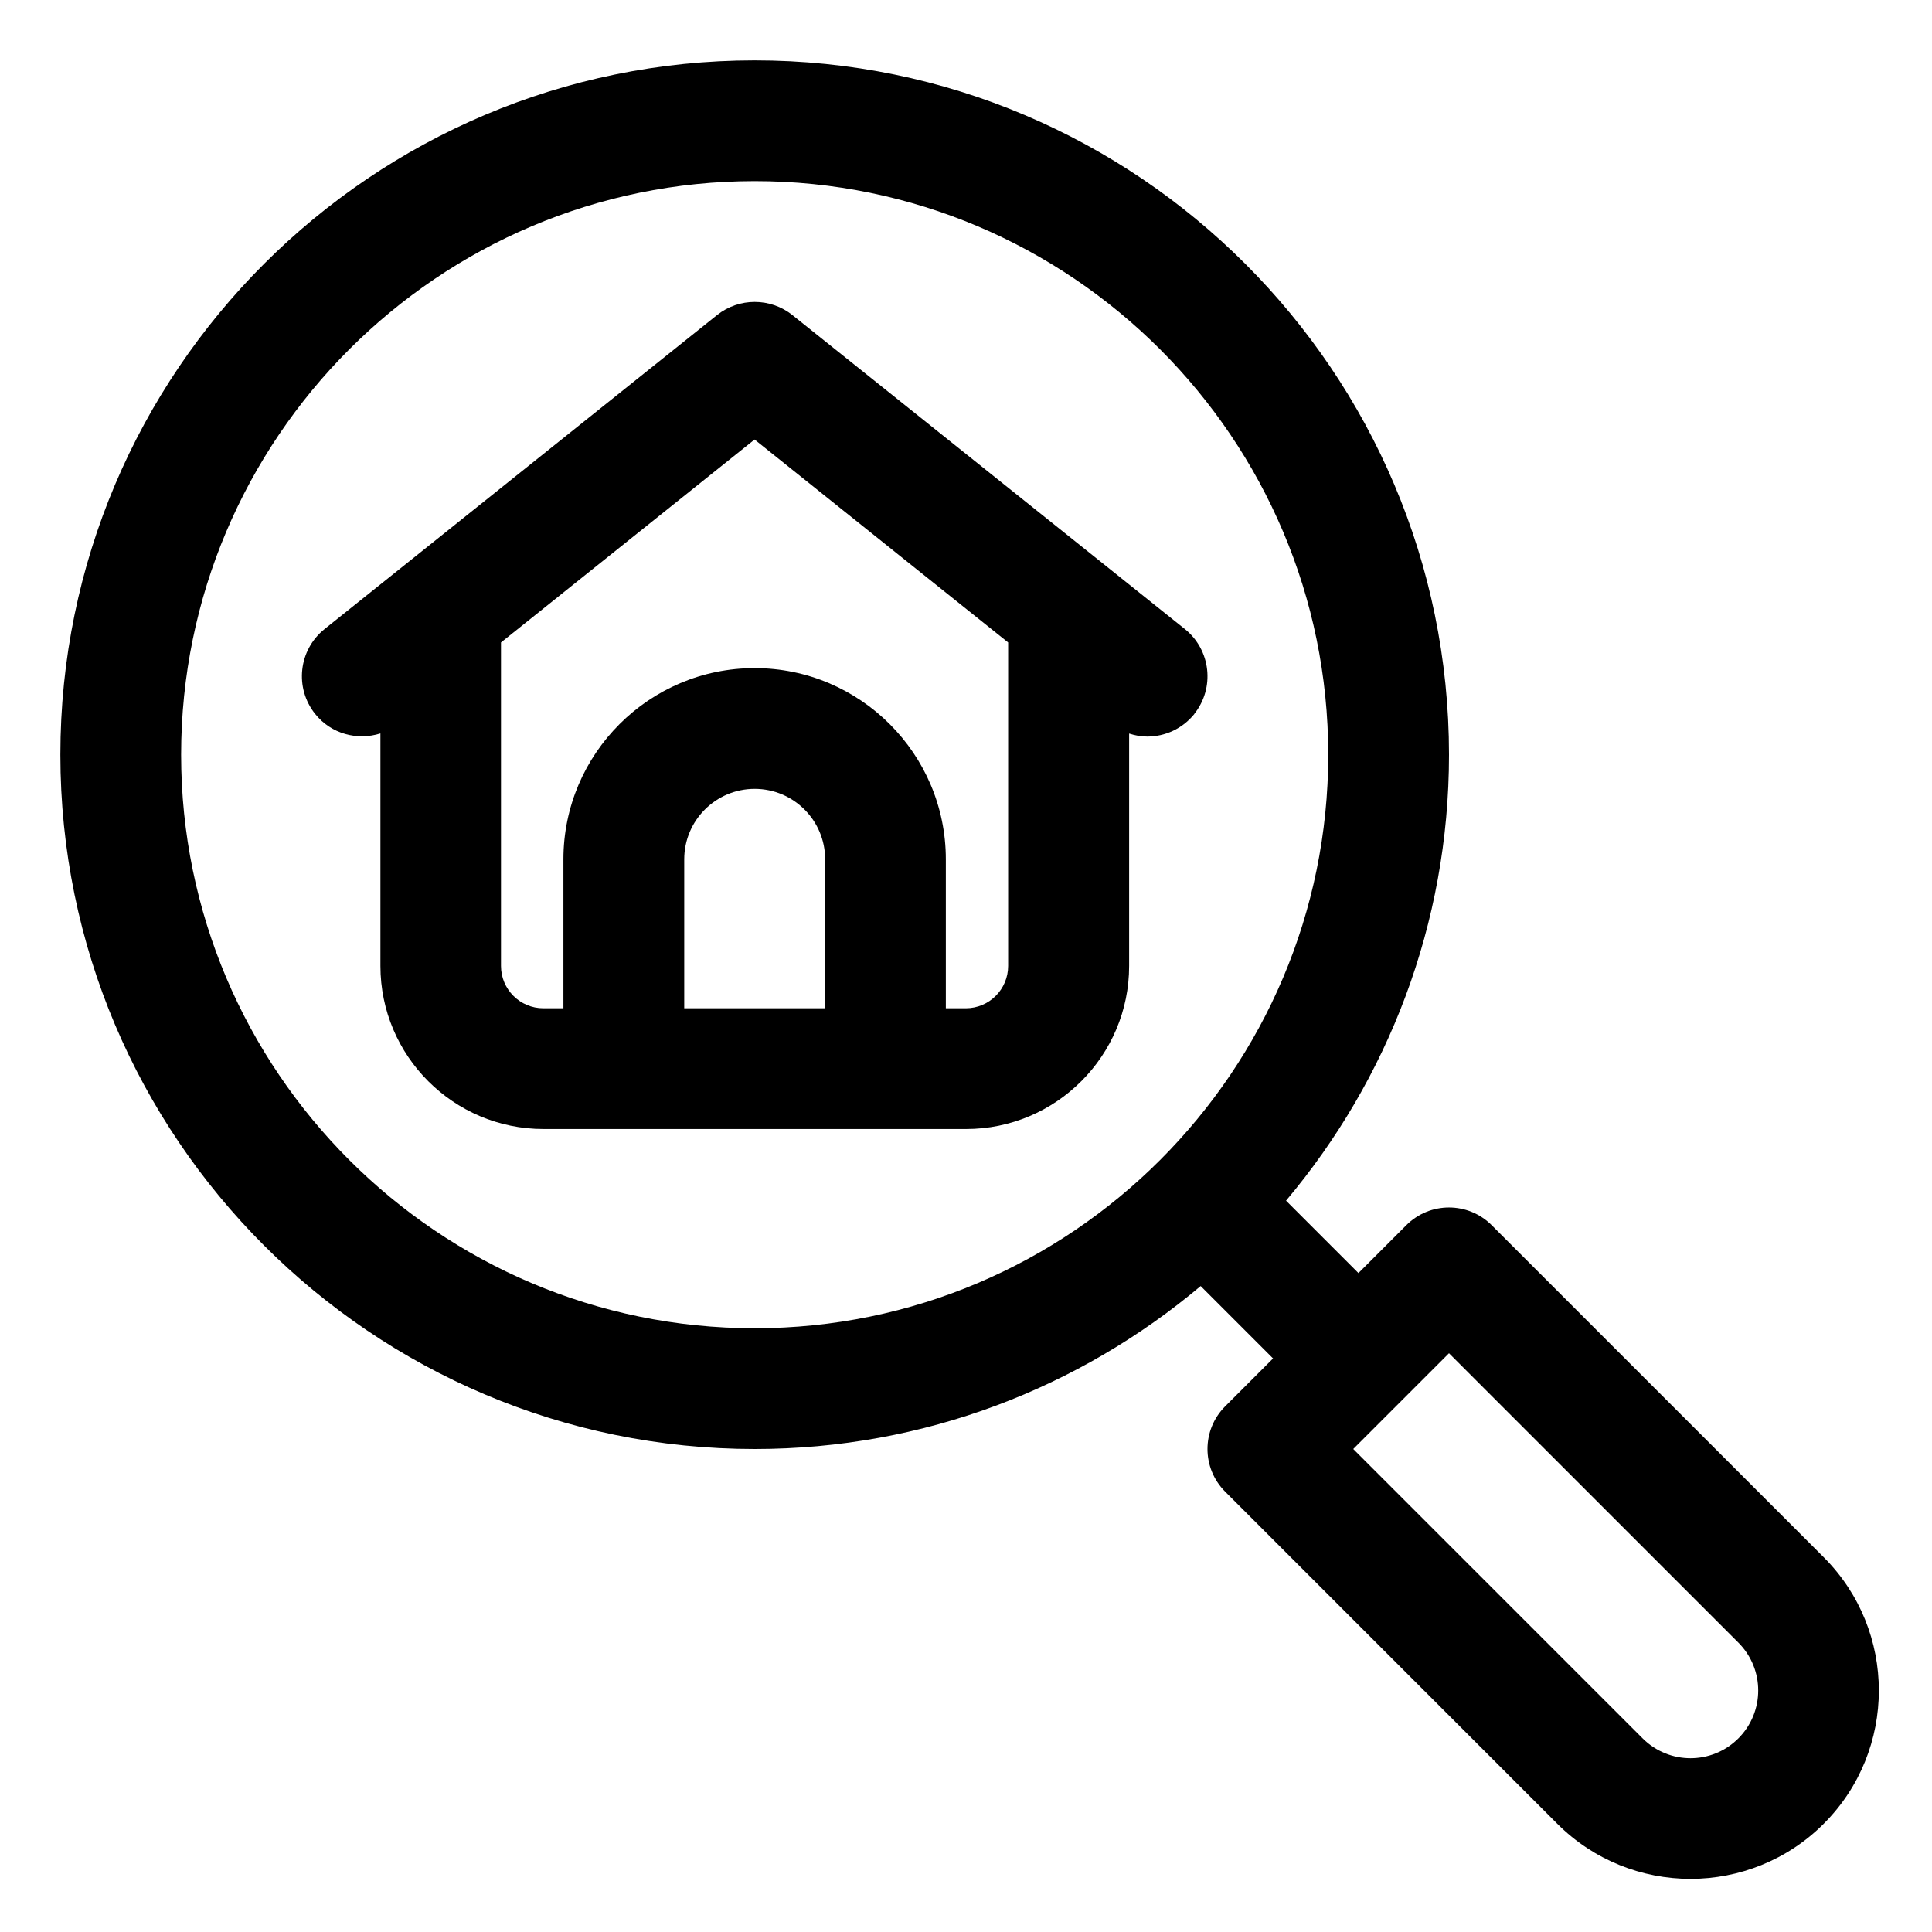
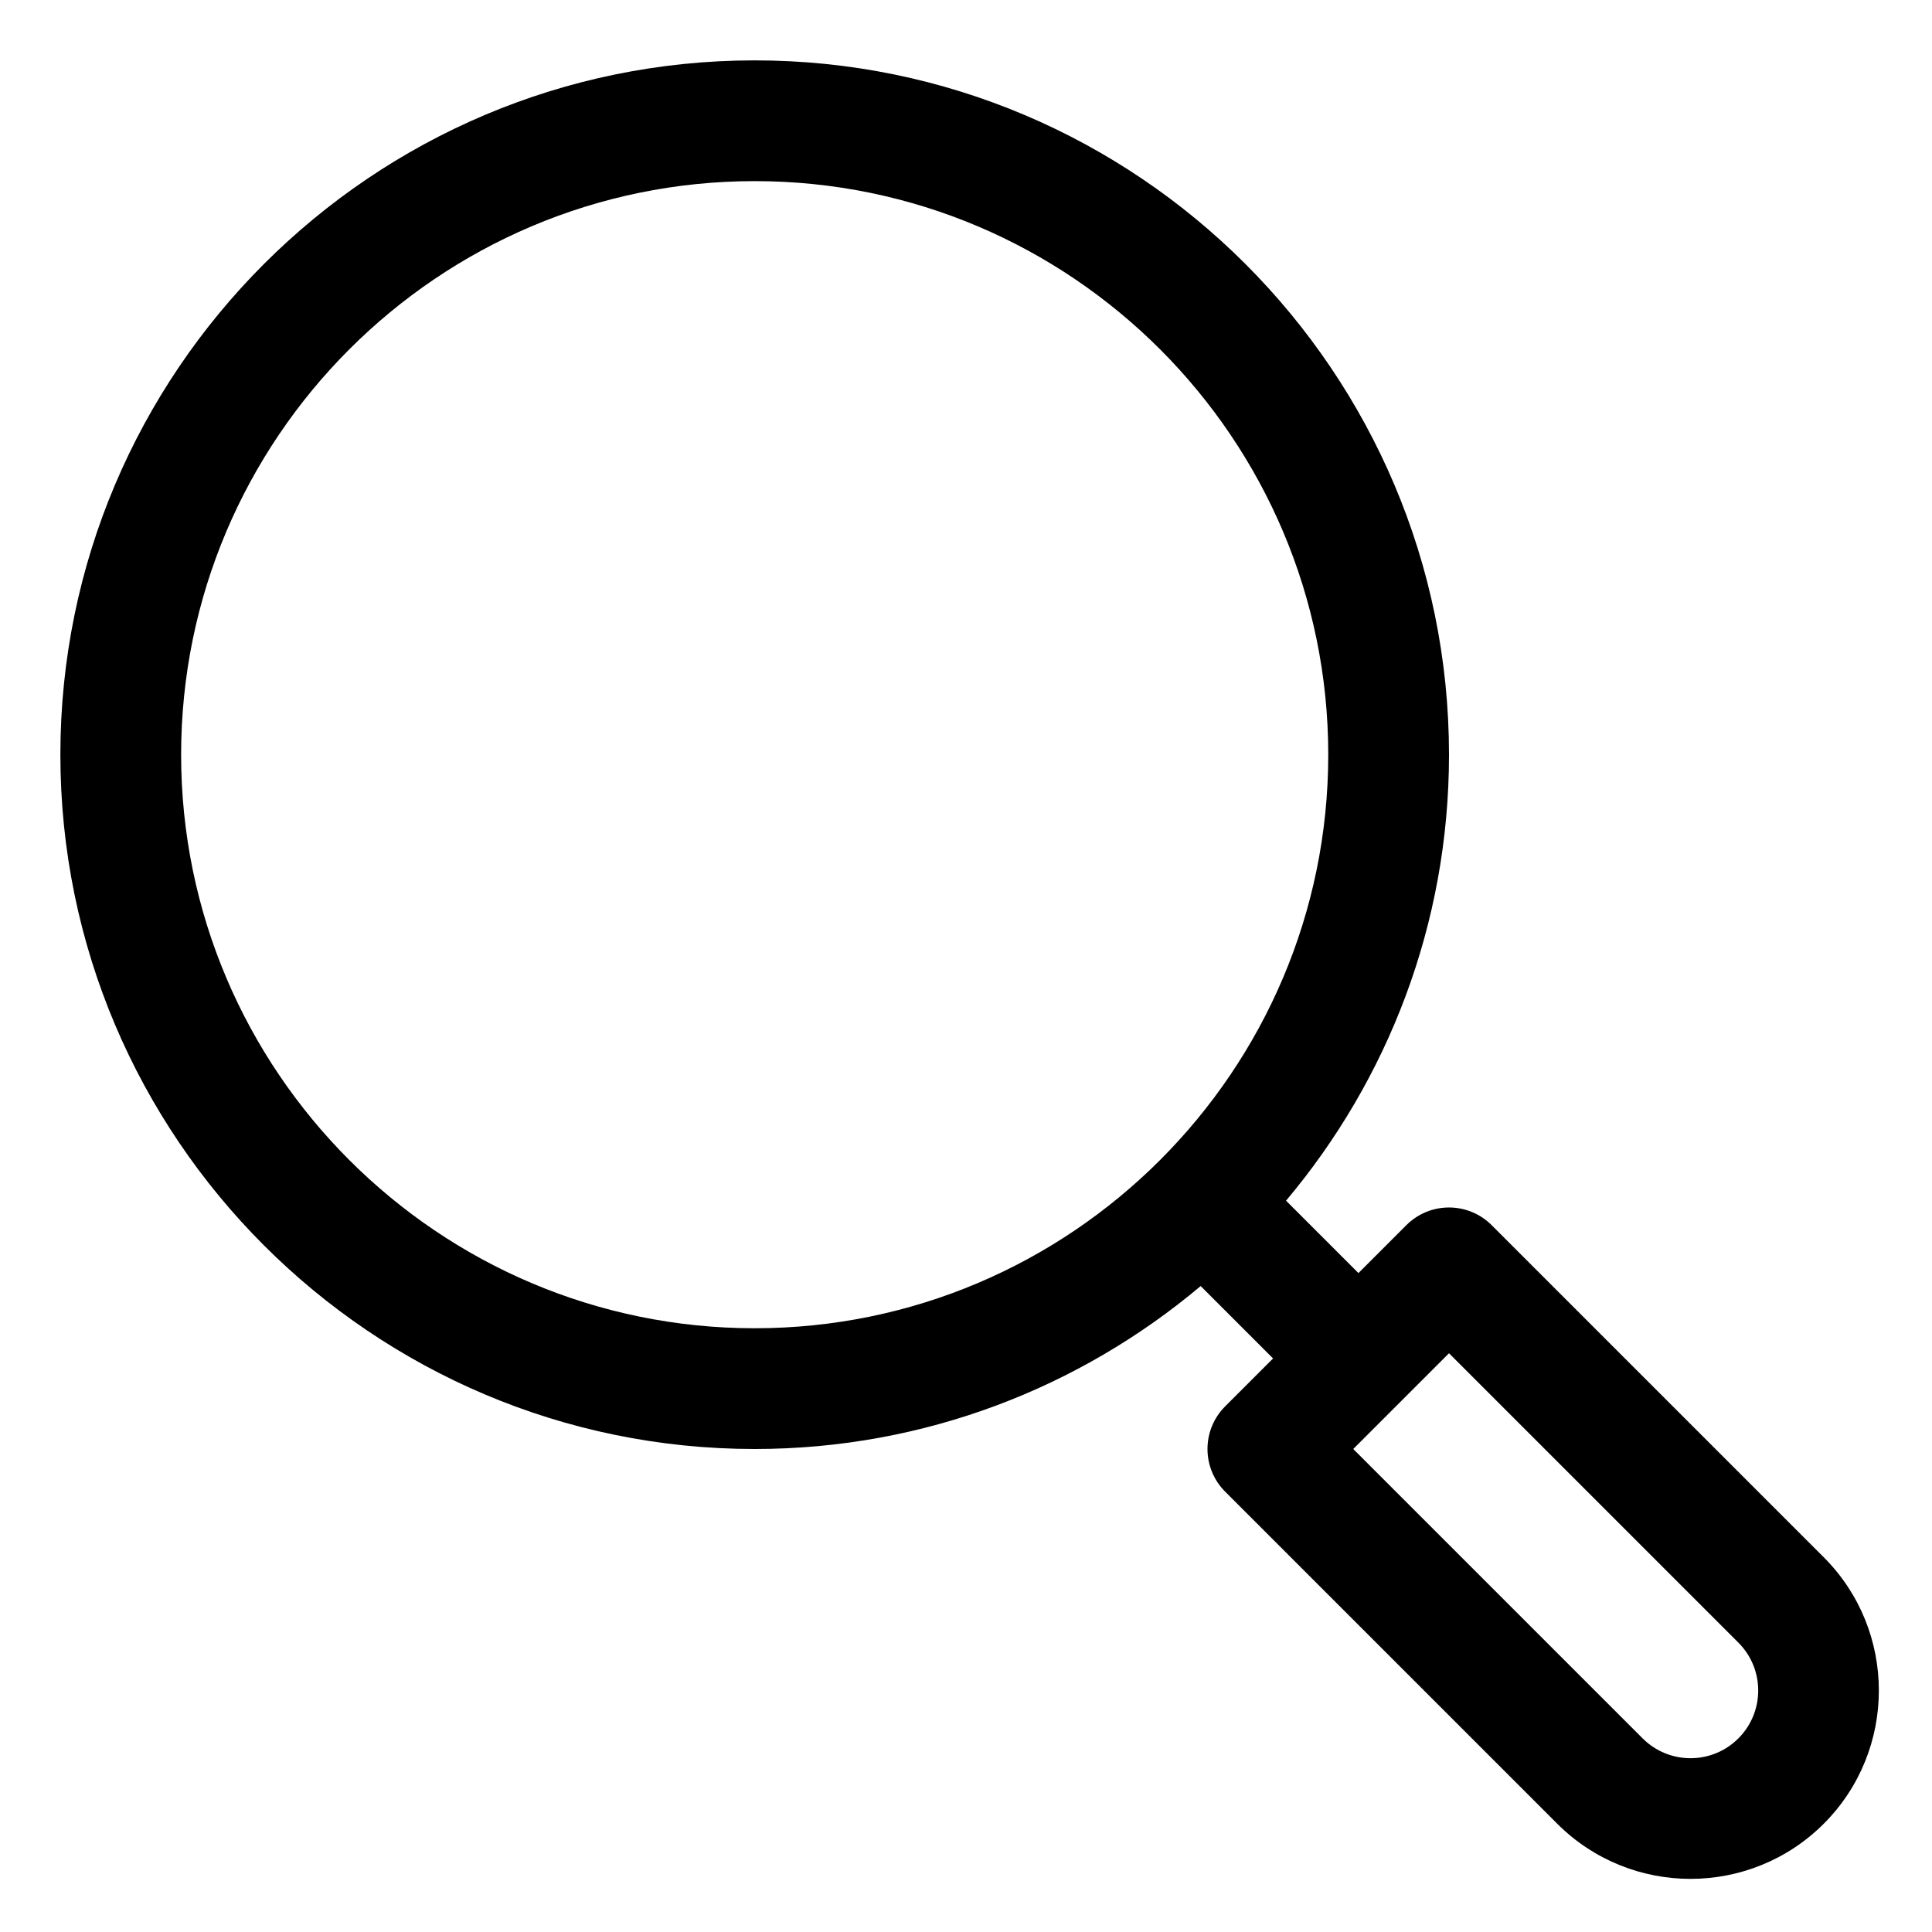
<svg xmlns="http://www.w3.org/2000/svg" id="Layer_2" data-name="Layer 2" viewBox="0 0 32 32">
  <defs>
    <style> .cls-1 { stroke-width: 0px; } </style>
  </defs>
-   <path class="cls-1" d="m19.781,11.825c.345-.432.274-1.061-.156-1.406l-6.5-5.2c-.365-.291-.884-.291-1.249,0l-6.5,5.2c-.432.346-.501.975-.156,1.406.265.332.698.444,1.081.323v3.851c0,1.489,1.211,2.701,2.701,2.701h6.999c1.489,0,2.701-1.212,2.701-2.701v-3.849c.098.031.198.05.299.05.294,0,.584-.129.782-.375Zm-6.115,4.875h-2.333v-2.467c0-.644.523-1.167,1.167-1.167s1.167.523,1.167,1.167v2.467Zm2.333,0h-.333v-2.467c0-1.746-1.42-3.167-3.167-3.167s-3.167,1.421-3.167,3.167v2.467h-.333c-.386,0-.701-.314-.701-.701v-5.358l4.2-3.361,4.2,3.361v5.358c0,.387-.314.701-.701.701Z" />
  <path class="cls-1" d="m30.207,25.793l-5.5-5.5c-.391-.391-1.023-.391-1.414,0l-.793.793-1.199-1.199c1.682-2,2.699-4.576,2.699-7.387,0-6.341-5.159-11.5-11.5-11.5S1,6.159,1,12.5s5.159,11.5,11.5,11.5c2.811,0,5.387-1.017,7.387-2.699l1.199,1.199-.793.793c-.391.391-.391,1.023,0,1.414l5.5,5.5c.608.608,1.408.913,2.207.913s1.599-.305,2.207-.913c1.217-1.217,1.217-3.197,0-4.414ZM3,12.5C3,7.262,7.262,3,12.5,3s9.5,4.262,9.5,9.5-4.262,9.5-9.5,9.5S3,17.738,3,12.5Zm25.793,16.293c-.438.438-1.148.438-1.586,0l-4.793-4.793,1.586-1.586,4.793,4.793c.438.438.438,1.148,0,1.586Z" />
</svg>